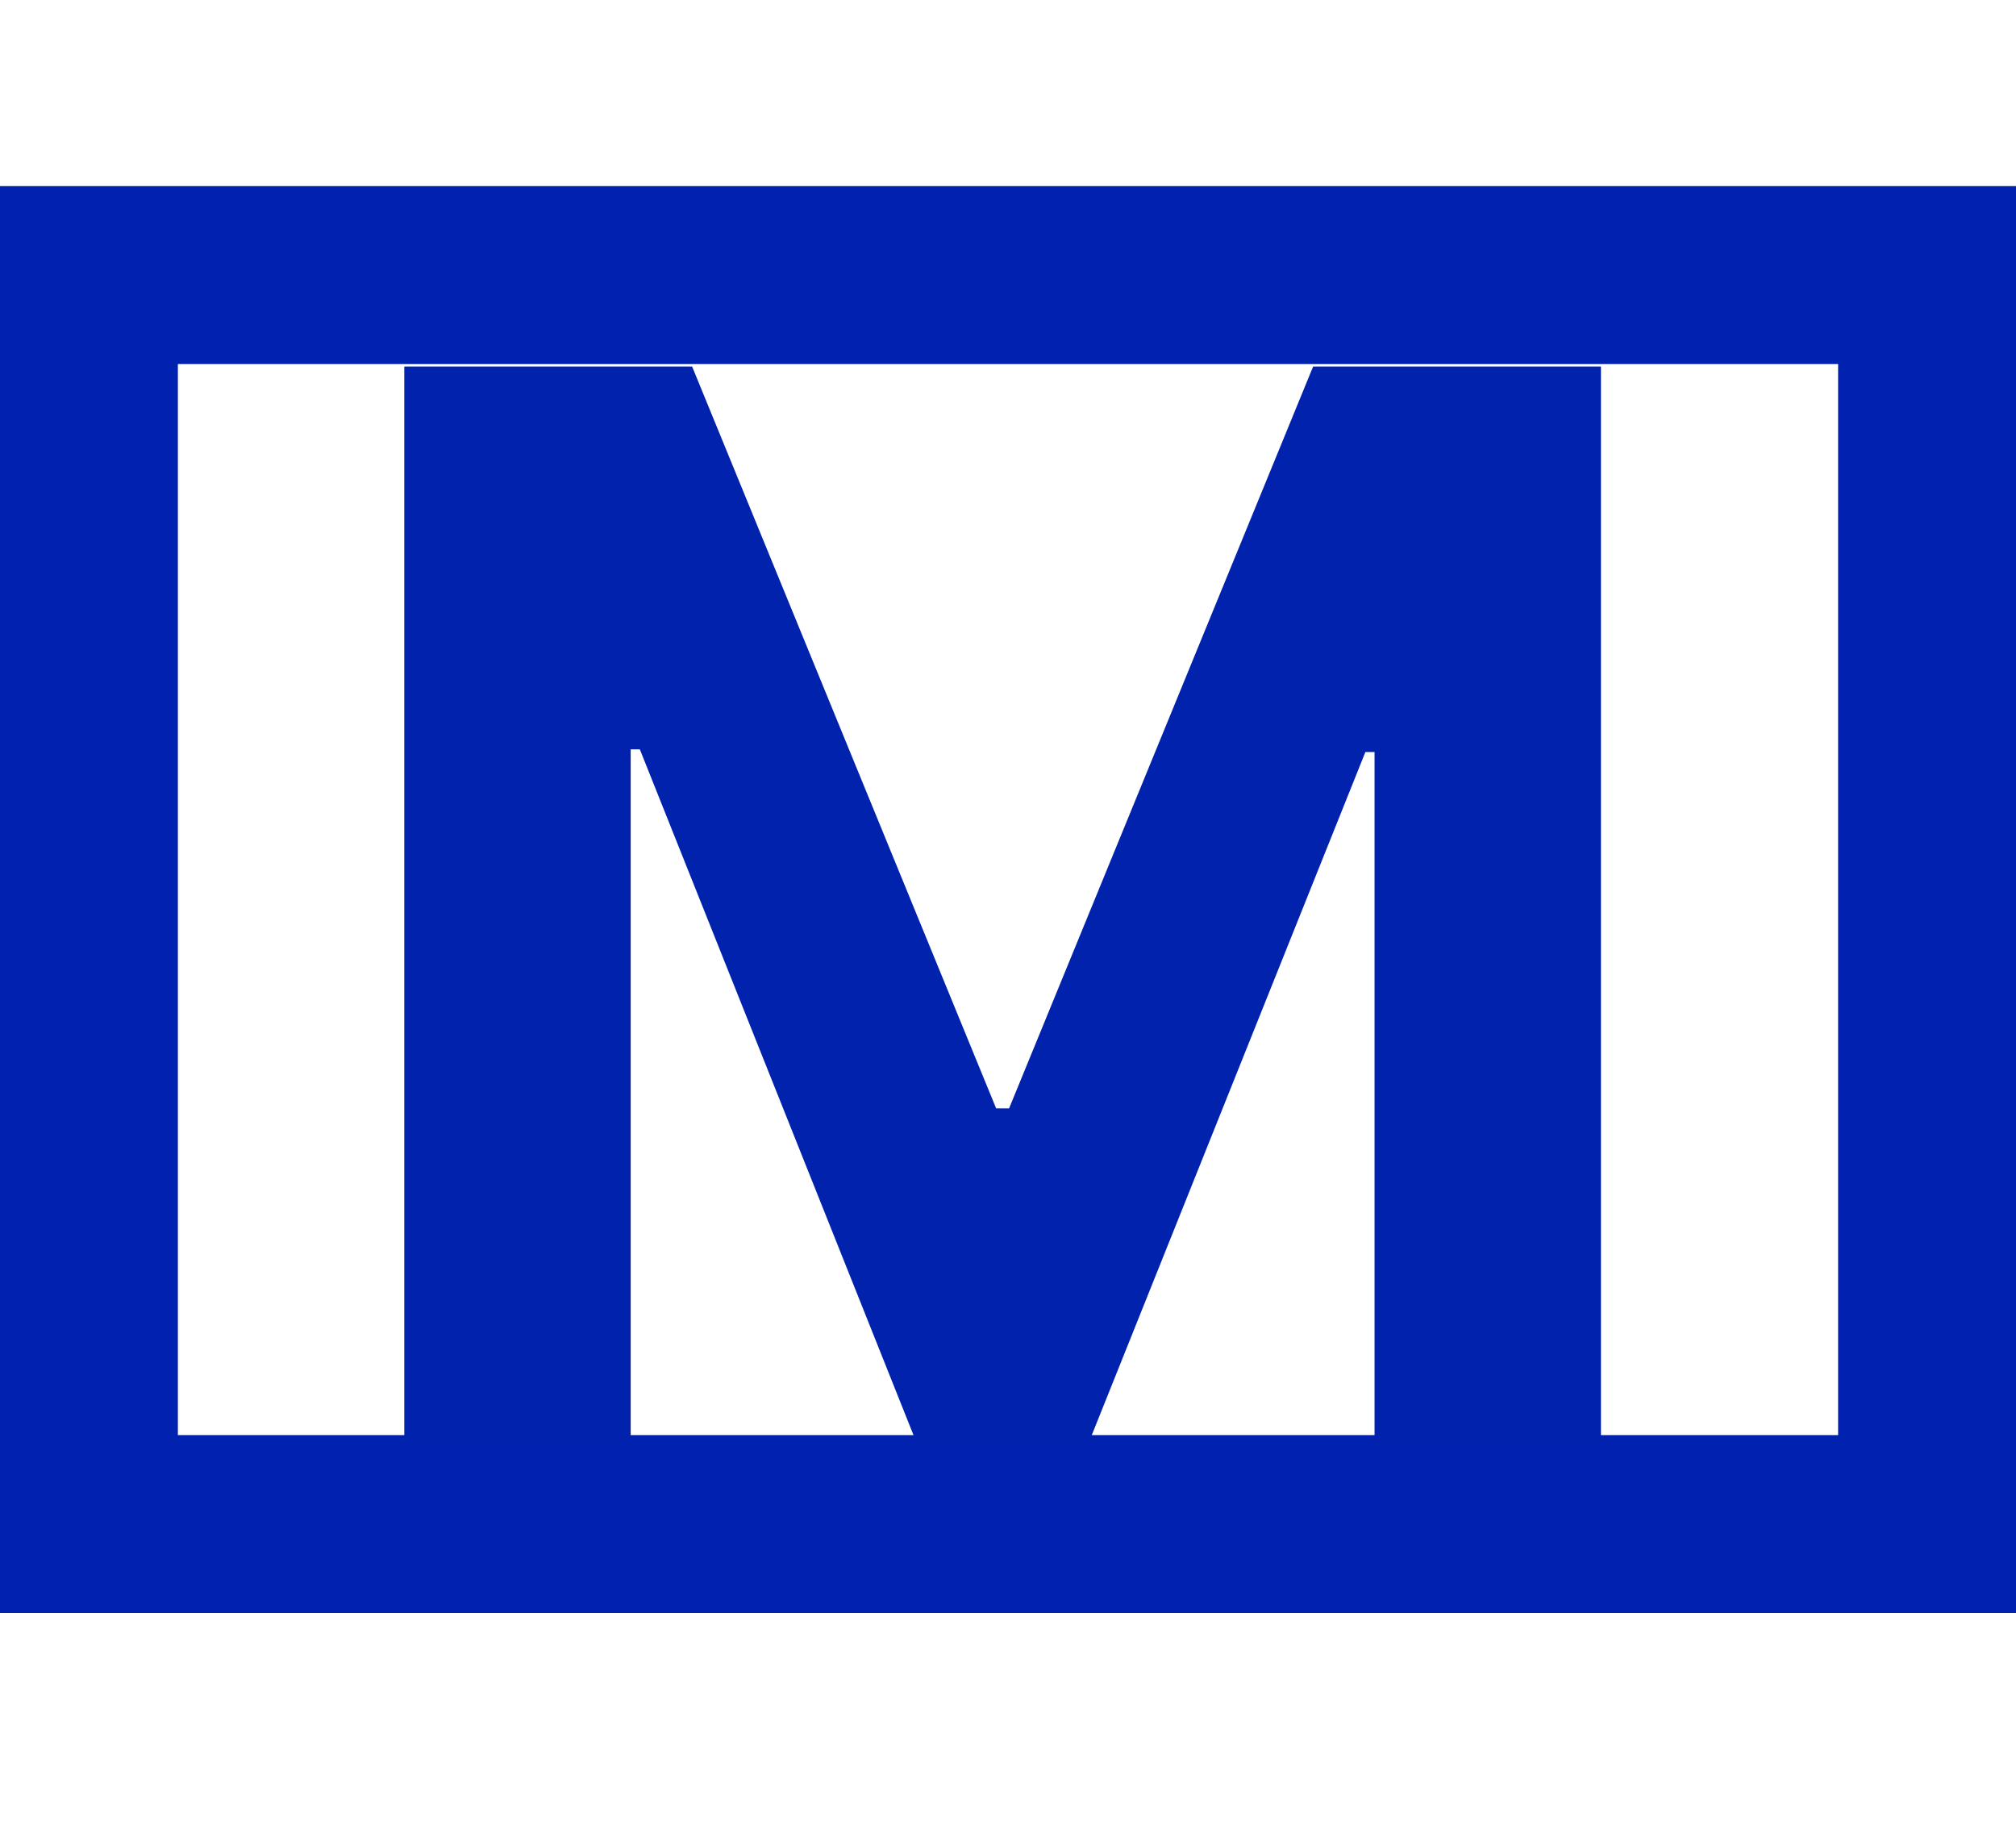
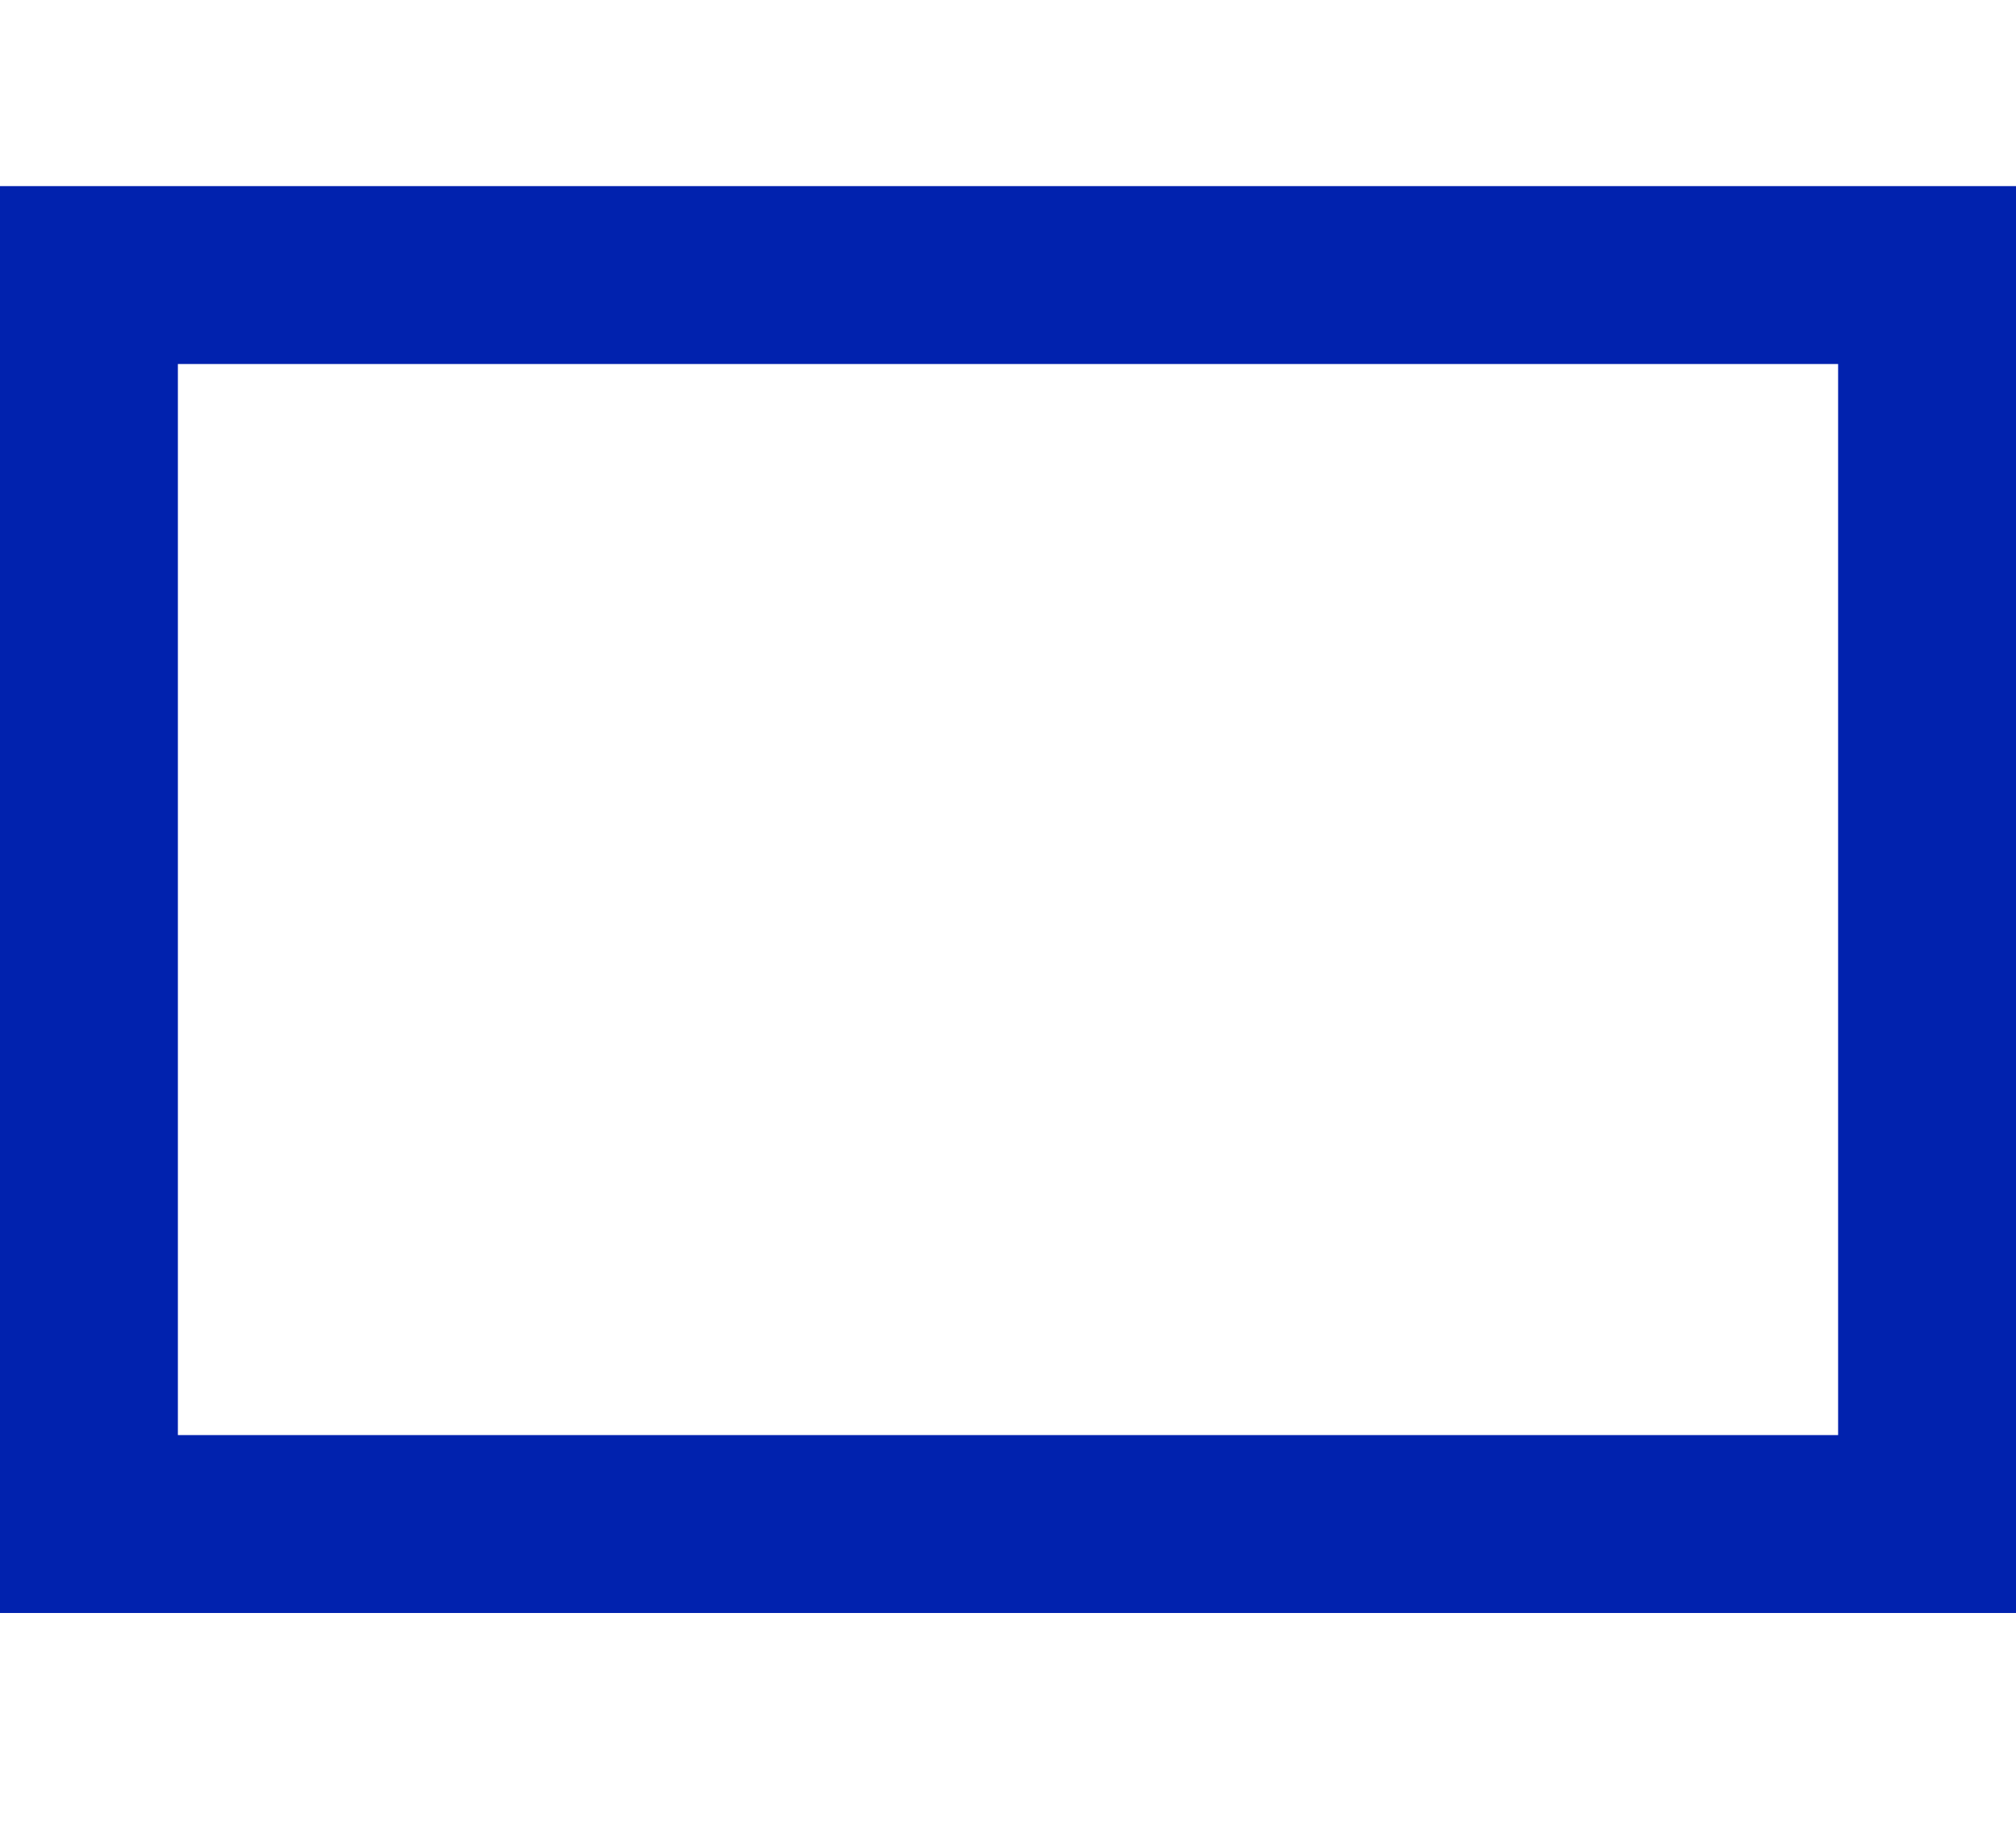
<svg xmlns="http://www.w3.org/2000/svg" width="170" height="155" viewBox="0 0 170 155" fill="none">
-   <path d="M34.091 30.909H58.364L84 93.454H85.091L110.727 30.909H135V124H115.909V63.409H115.136L91.046 123.545H78.046L53.955 63.182H53.182V124H34.091V30.909Z" fill="#0122AD" />
  <rect x="7.5" y="23.192" width="155" height="105.308" stroke="#0122AE" stroke-width="15" />
</svg>